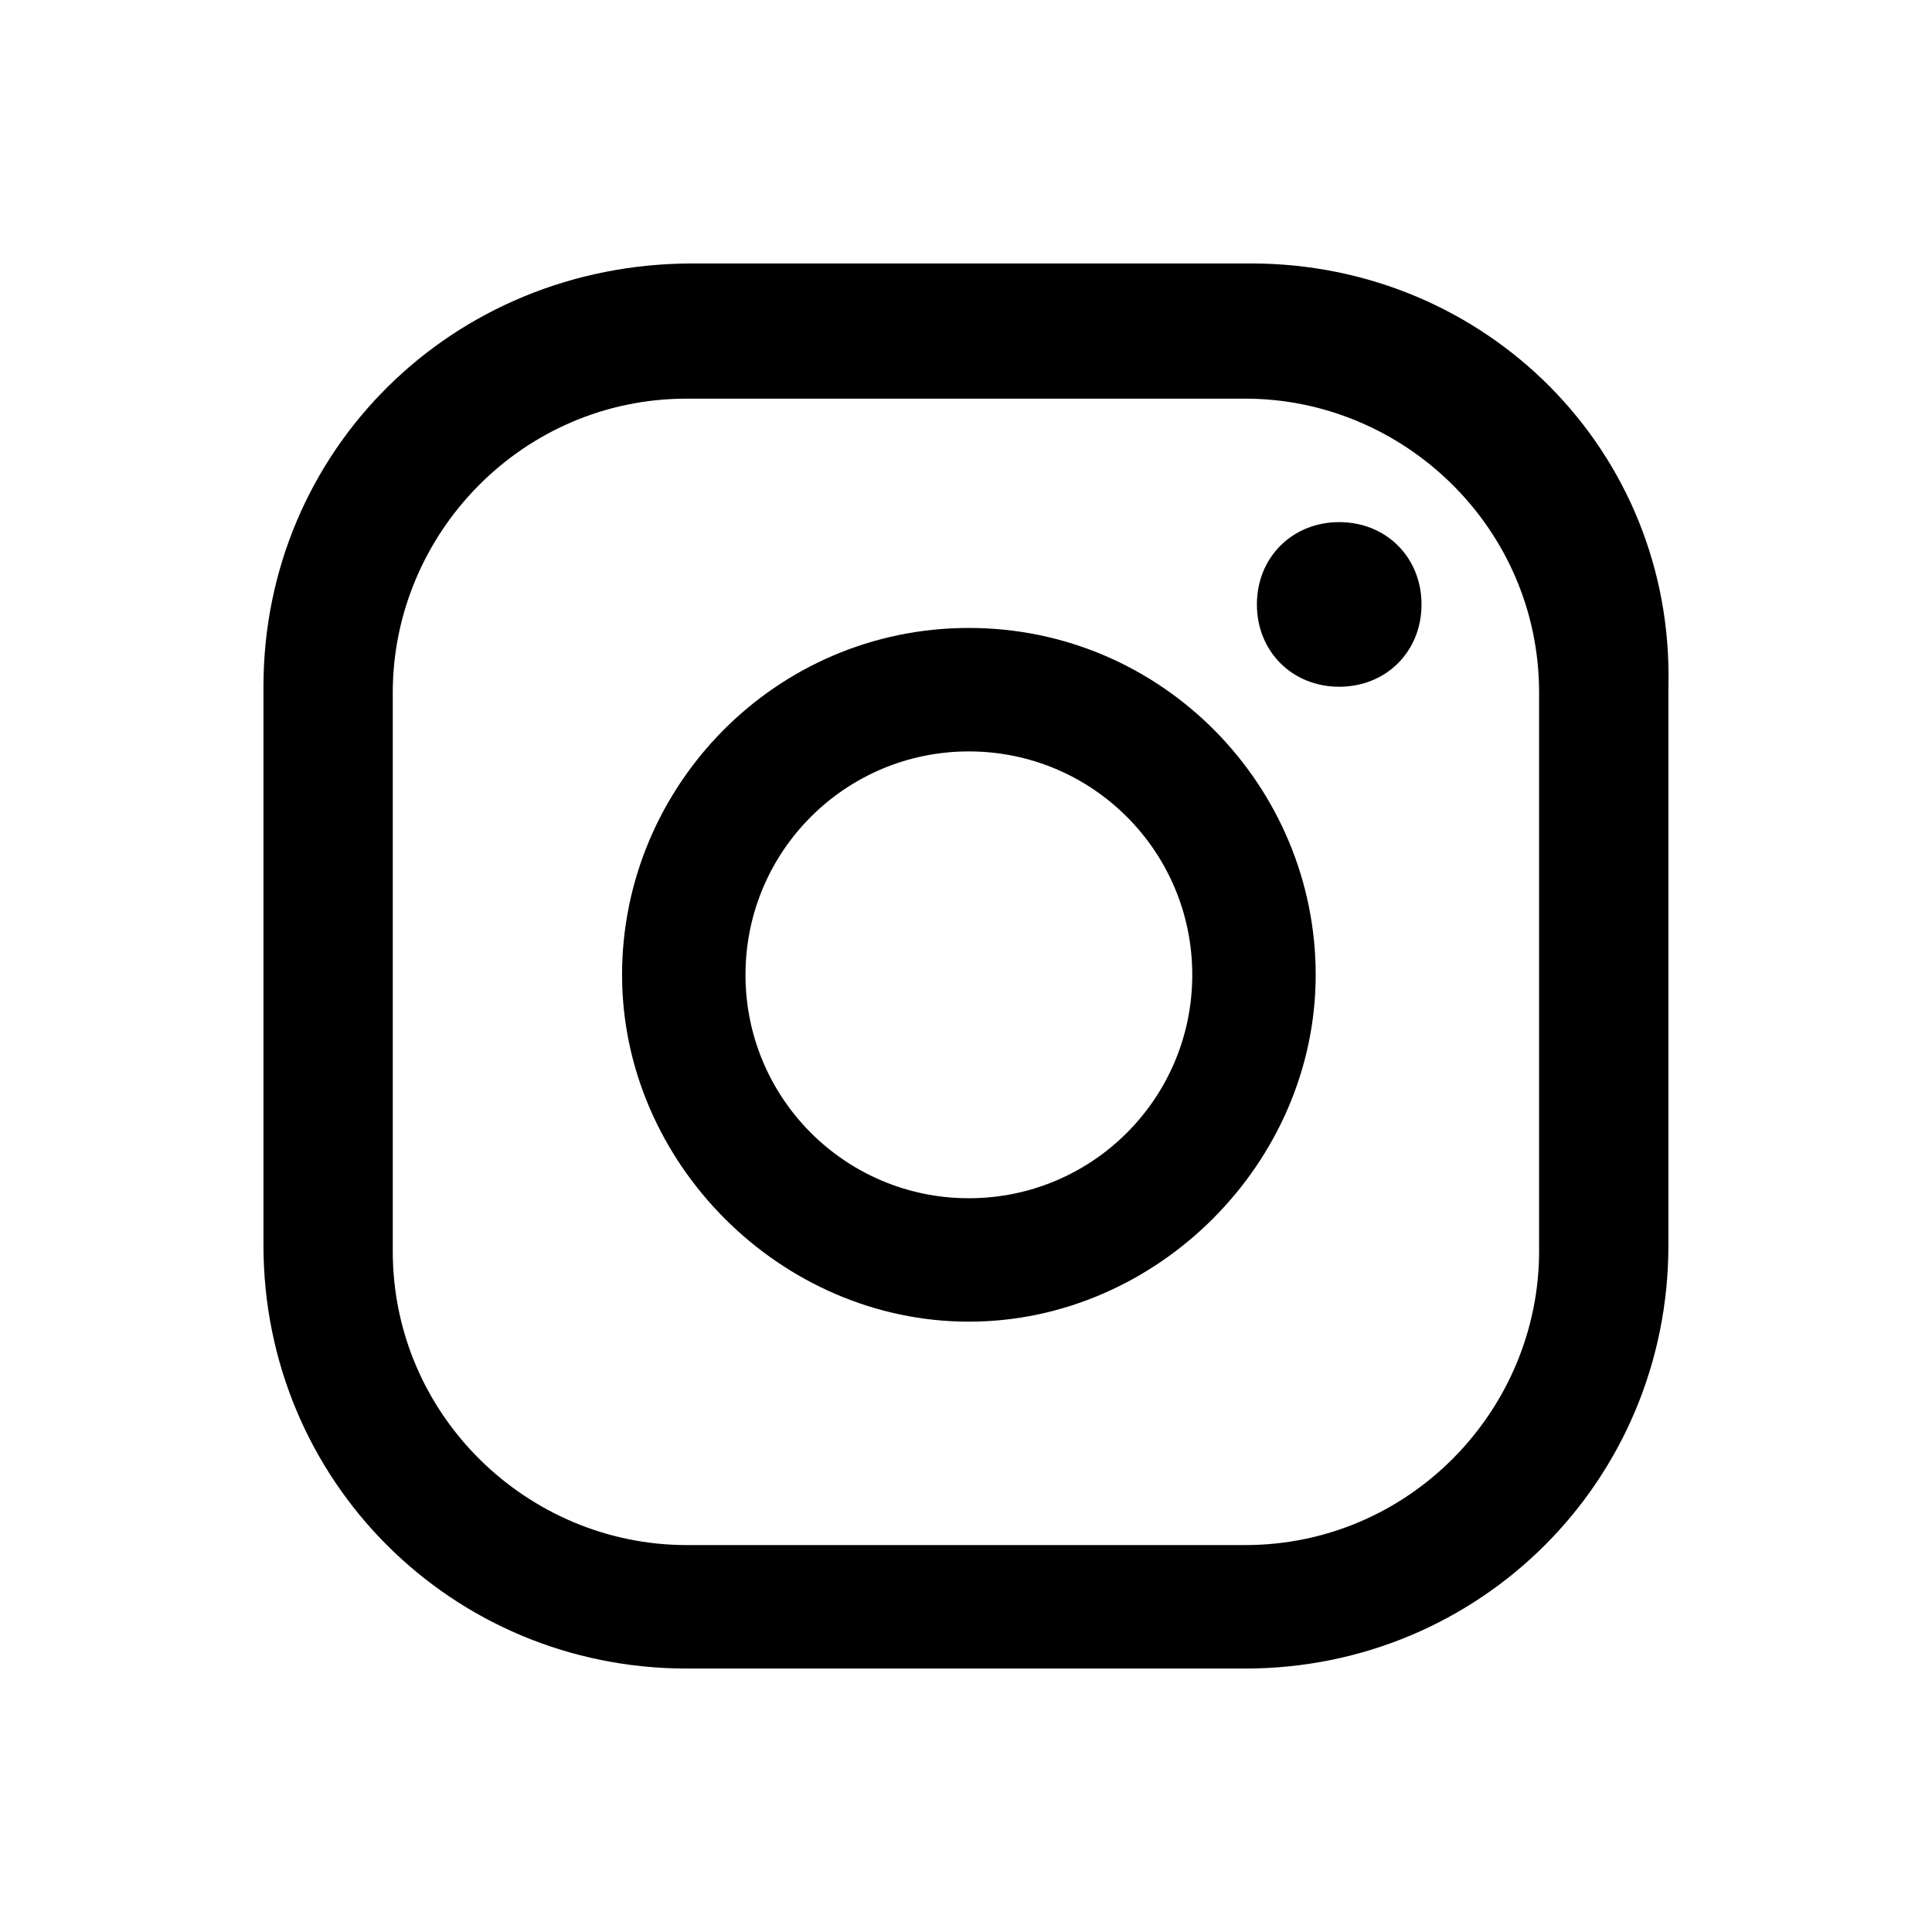
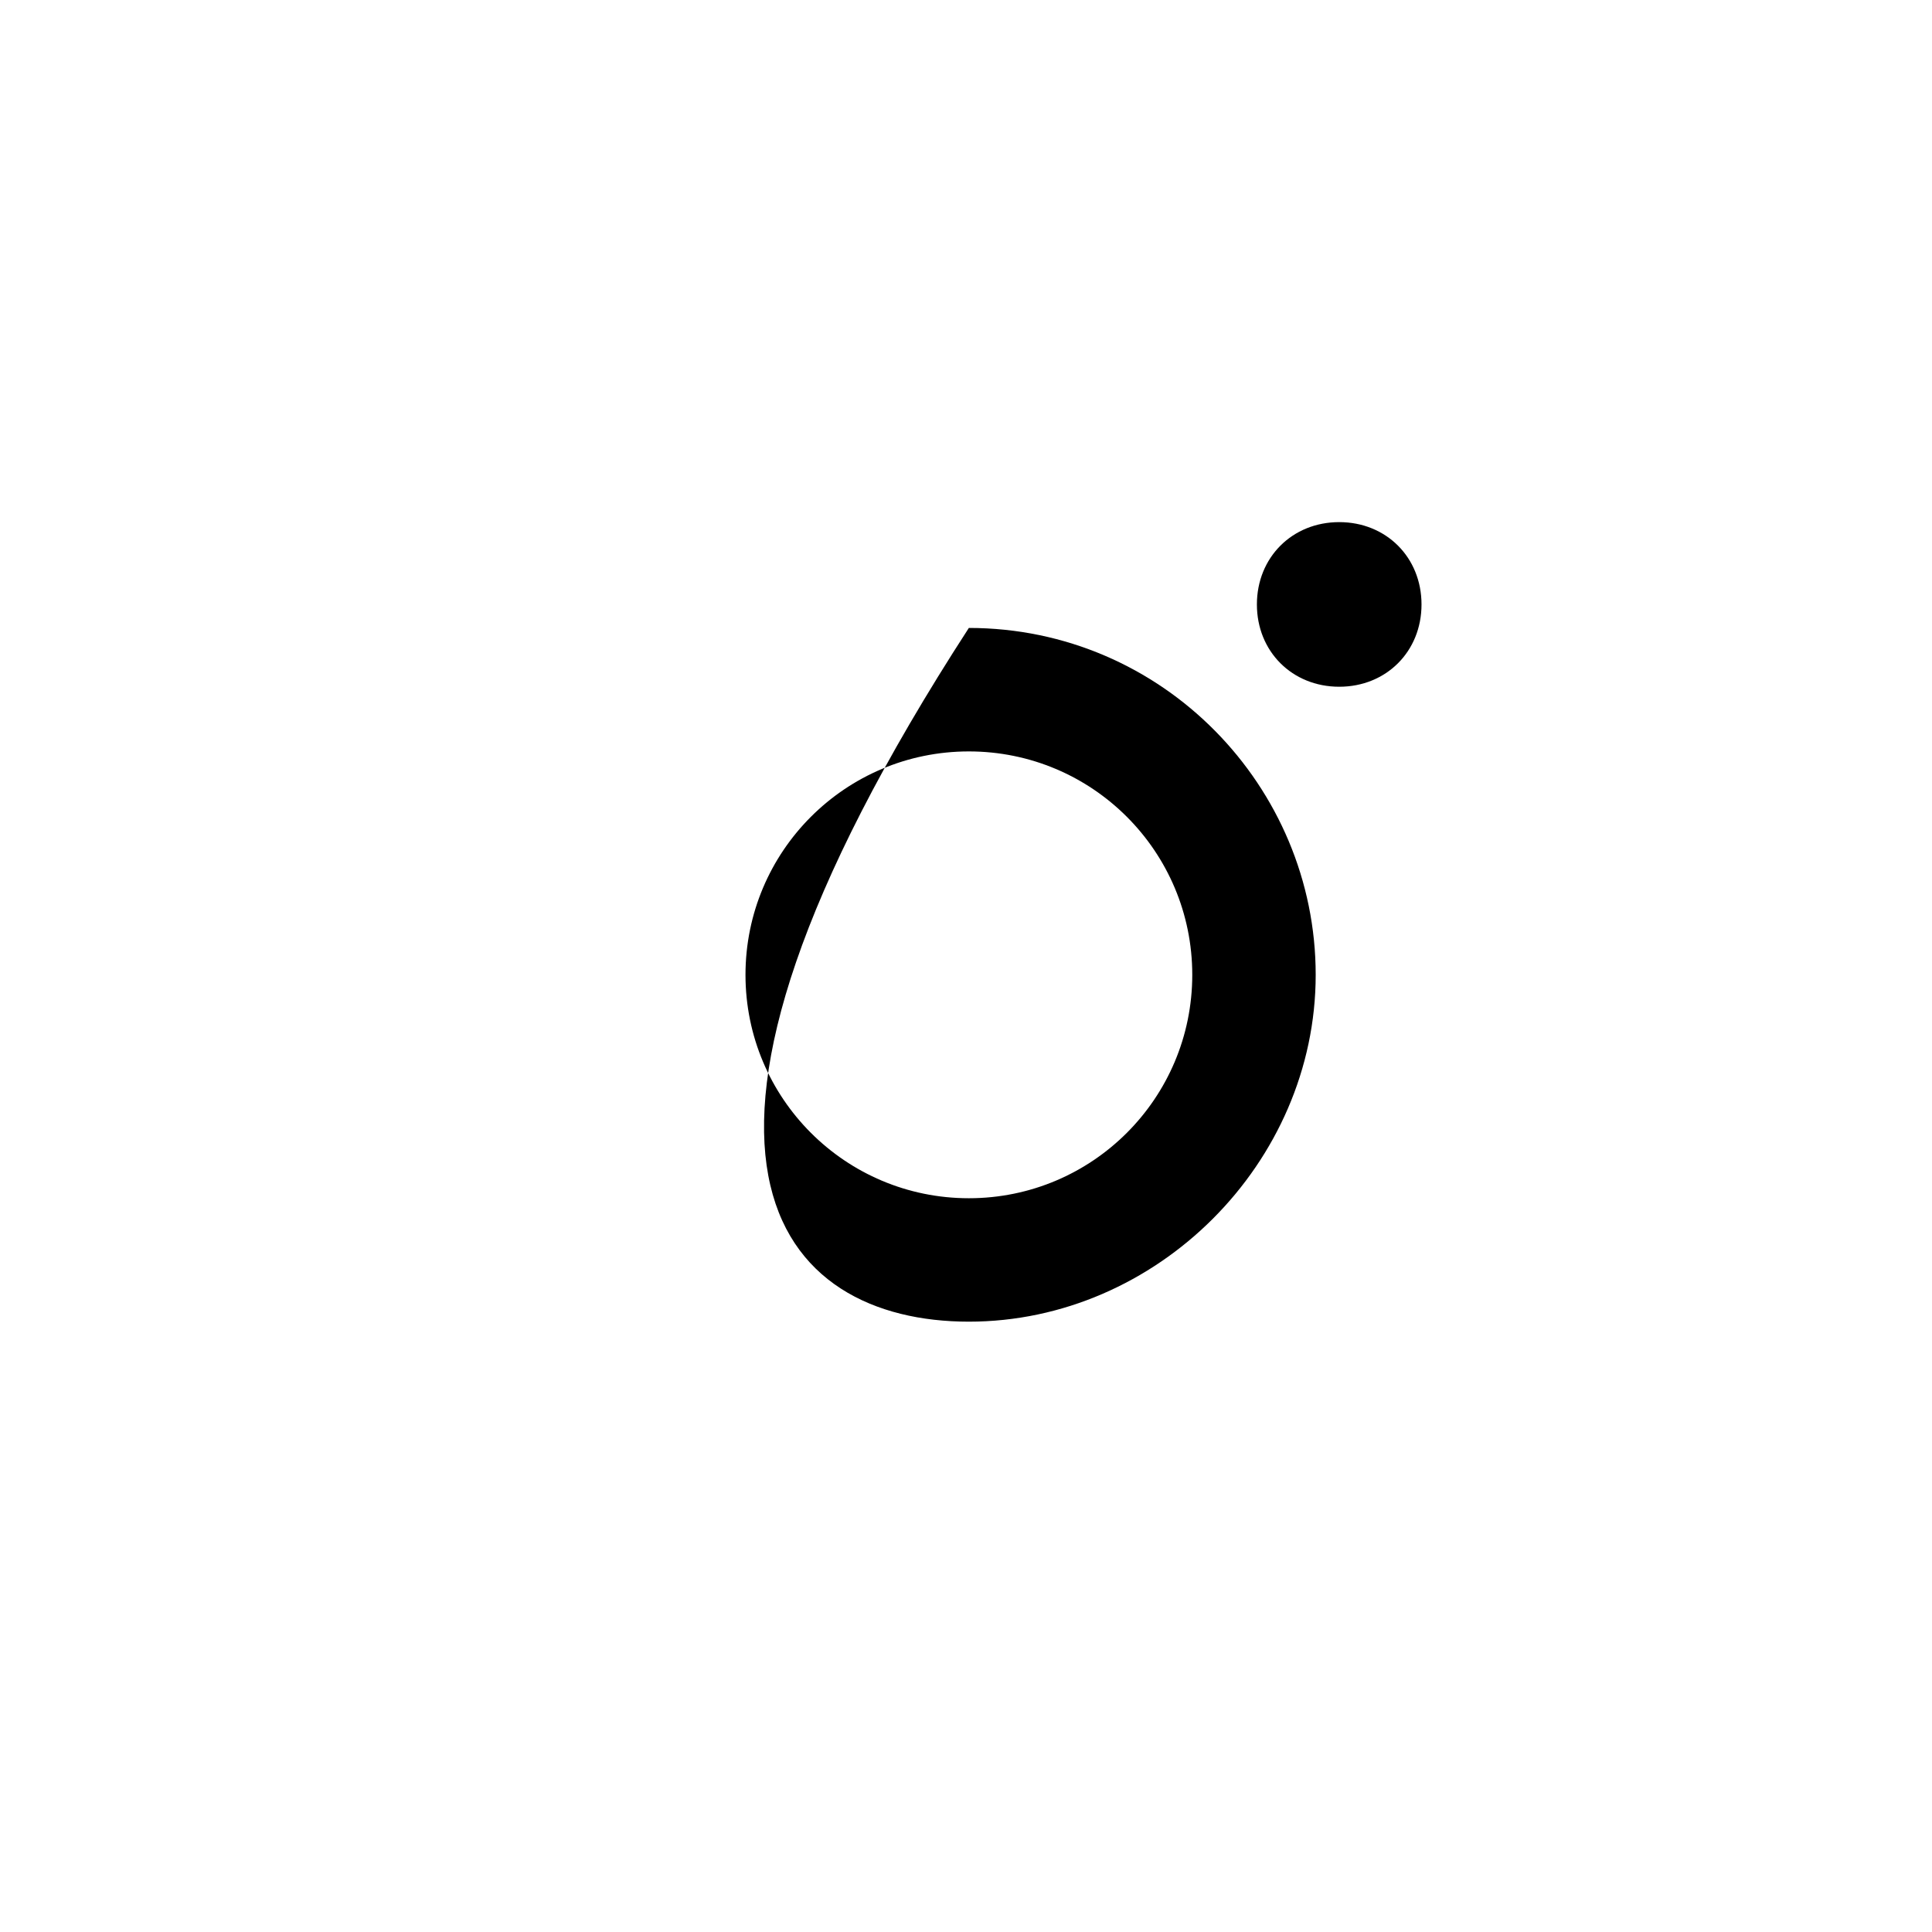
<svg xmlns="http://www.w3.org/2000/svg" fill="none" height="100%" overflow="visible" preserveAspectRatio="none" style="display: block;" viewBox="0 0 44 44" width="100%">
  <g id="icon">
    <g id="Vector">
      <path d="M30.5 11.891C29.429 11.891 28.625 12.695 28.625 13.766C28.625 14.837 29.429 15.64 30.5 15.64C31.571 15.64 32.374 14.837 32.374 13.766C32.374 12.695 31.571 11.891 30.5 11.891Z" fill="black" />
-       <path d="M22.065 14.301C17.647 14.301 14.167 17.916 14.167 22.201C14.167 26.485 17.781 30.1 22.065 30.1C26.349 30.1 29.964 26.485 29.964 22.201C29.964 17.916 26.483 14.301 22.065 14.301ZM22.065 27.289C19.254 27.289 16.978 25.013 16.978 22.201C16.978 19.389 19.254 17.113 22.065 17.113C24.877 17.113 27.153 19.389 27.153 22.201C27.153 25.013 24.877 27.289 22.065 27.289Z" fill="black" />
-       <path d="M28.492 6H15.773C10.284 6 6 10.284 6 15.64V28.36C6 33.715 10.284 38 15.639 38H28.358C33.713 38 37.997 33.715 37.997 28.36V15.64C38.131 10.284 33.847 6 28.492 6ZM35.052 28.494C35.052 32.109 32.106 35.188 28.358 35.188H15.639C12.024 35.188 8.945 32.243 8.945 28.494V15.774C8.945 12.159 11.891 9.079 15.639 9.079H28.358C31.972 9.079 35.052 12.025 35.052 15.774V28.494Z" fill="black" />
+       <path d="M22.065 14.301C14.167 26.485 17.781 30.1 22.065 30.1C26.349 30.1 29.964 26.485 29.964 22.201C29.964 17.916 26.483 14.301 22.065 14.301ZM22.065 27.289C19.254 27.289 16.978 25.013 16.978 22.201C16.978 19.389 19.254 17.113 22.065 17.113C24.877 17.113 27.153 19.389 27.153 22.201C27.153 25.013 24.877 27.289 22.065 27.289Z" fill="black" />
    </g>
  </g>
</svg>